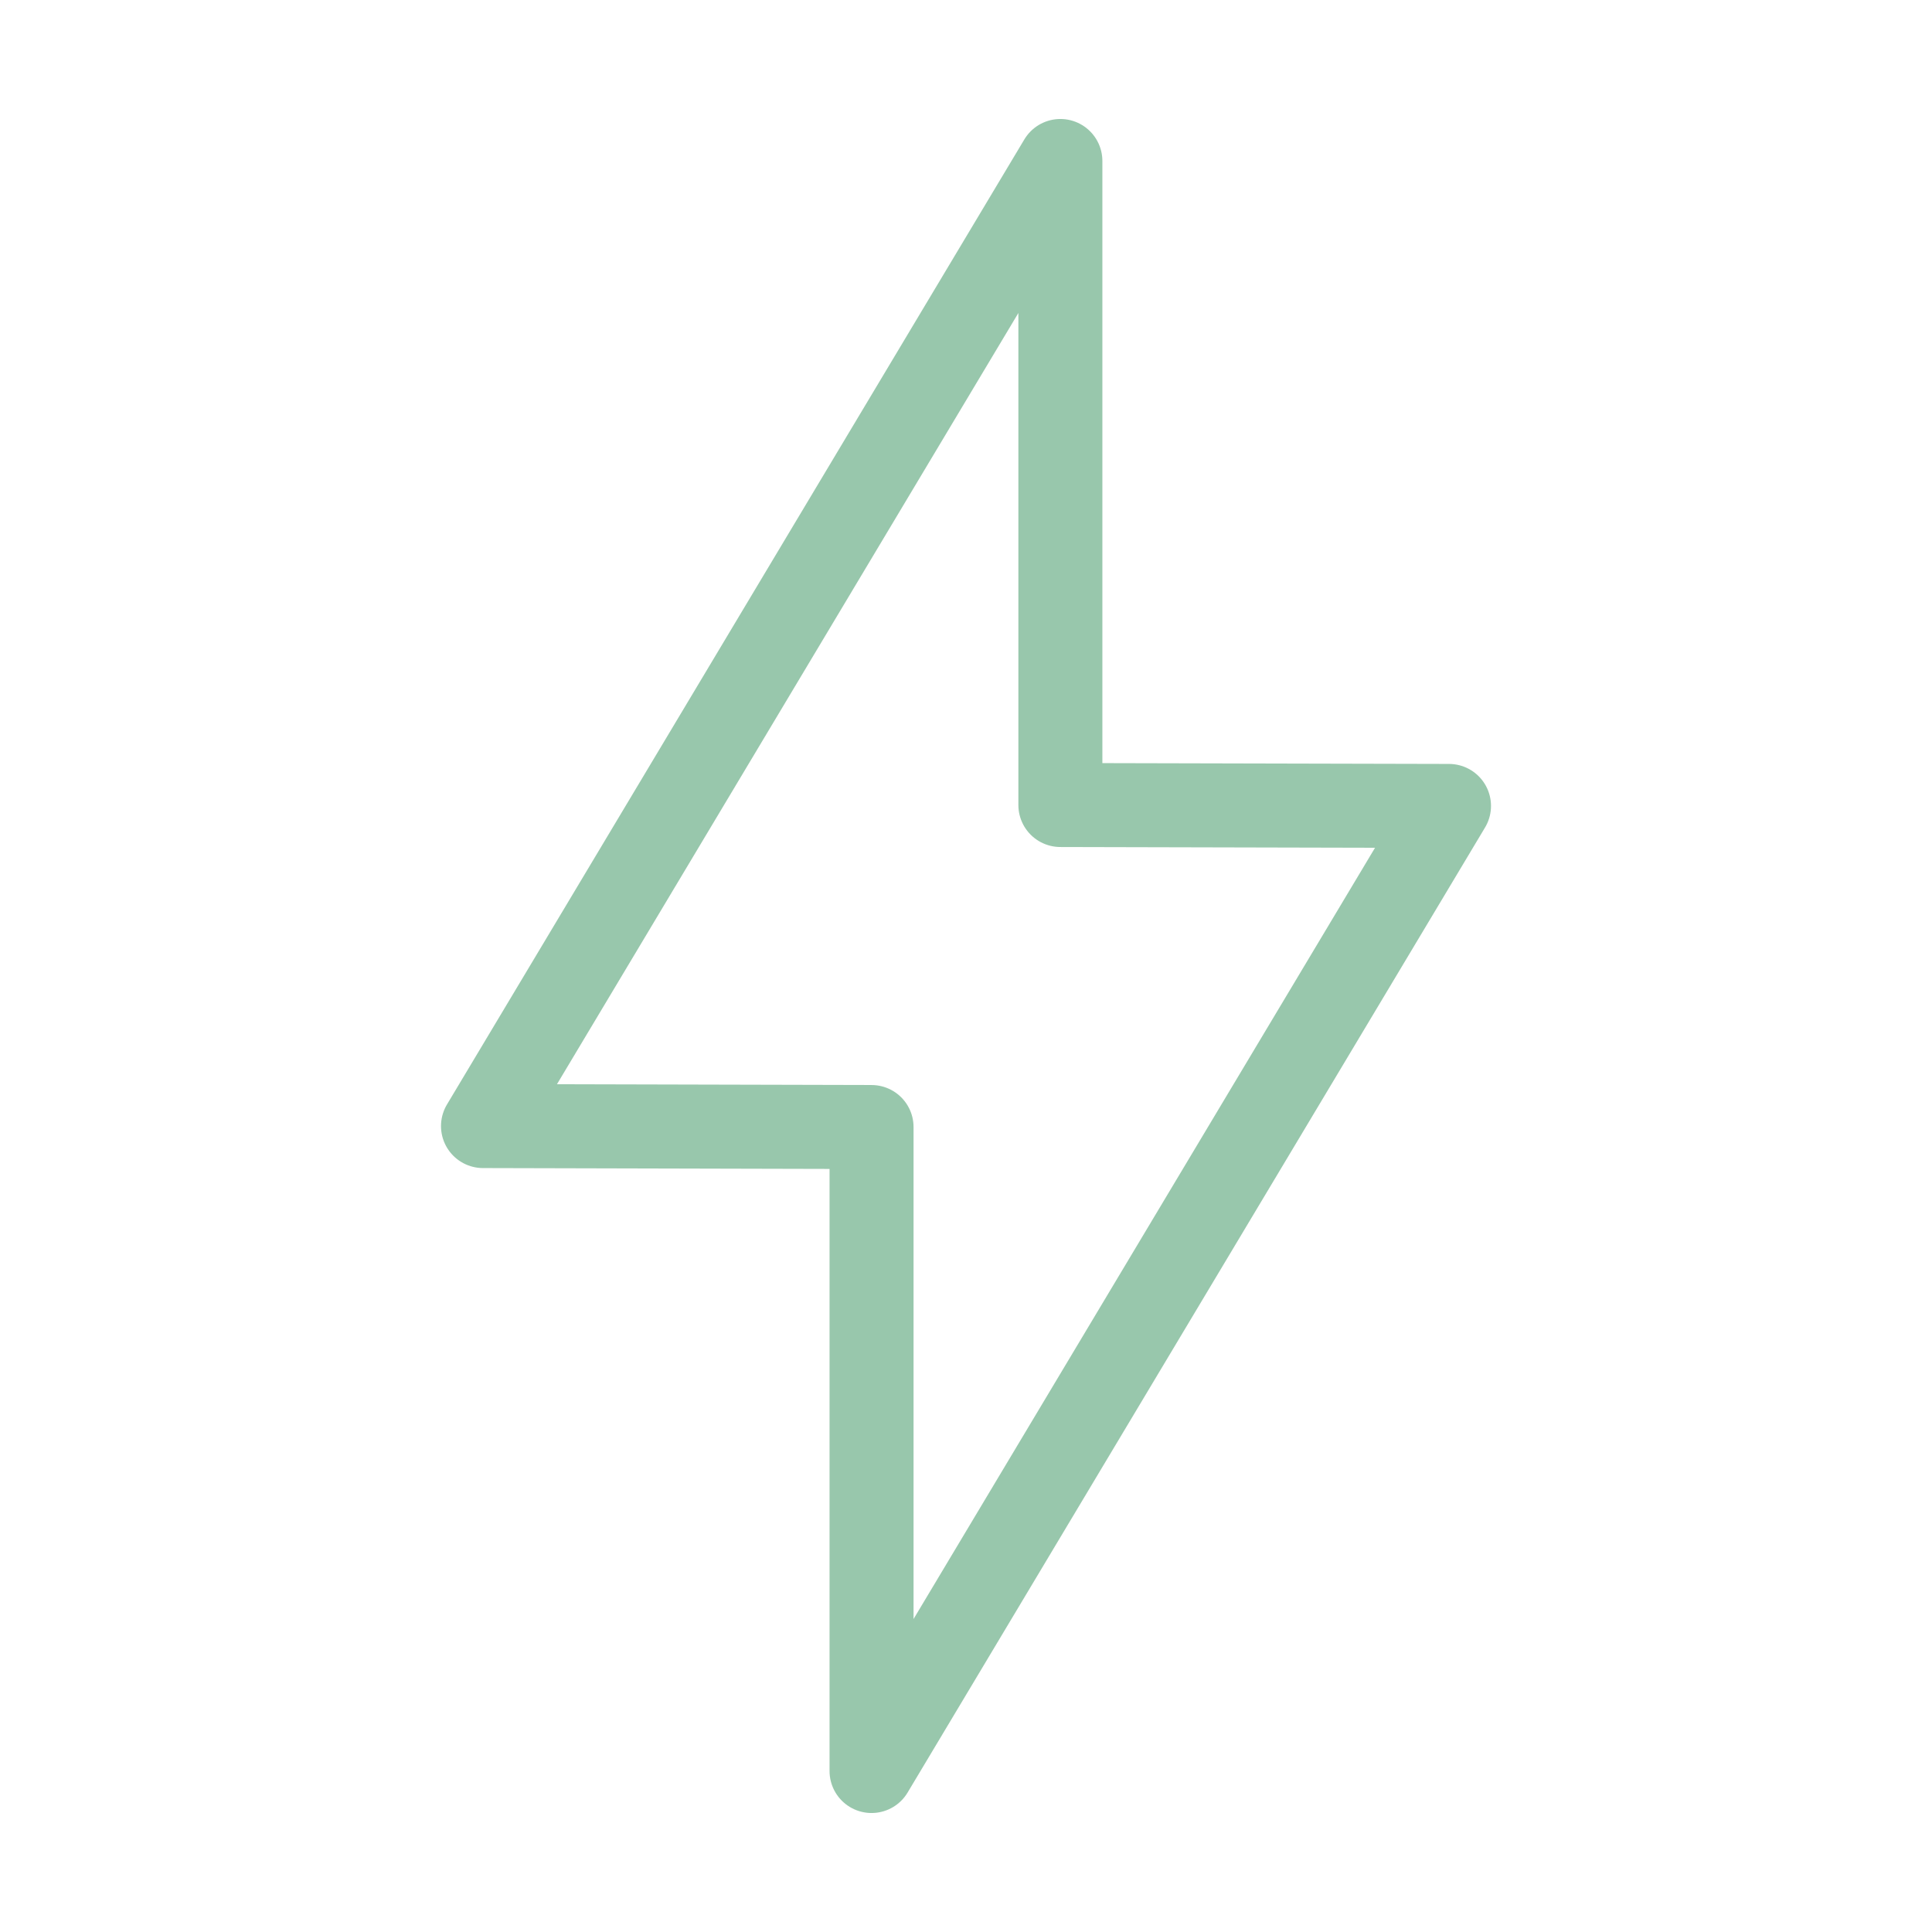
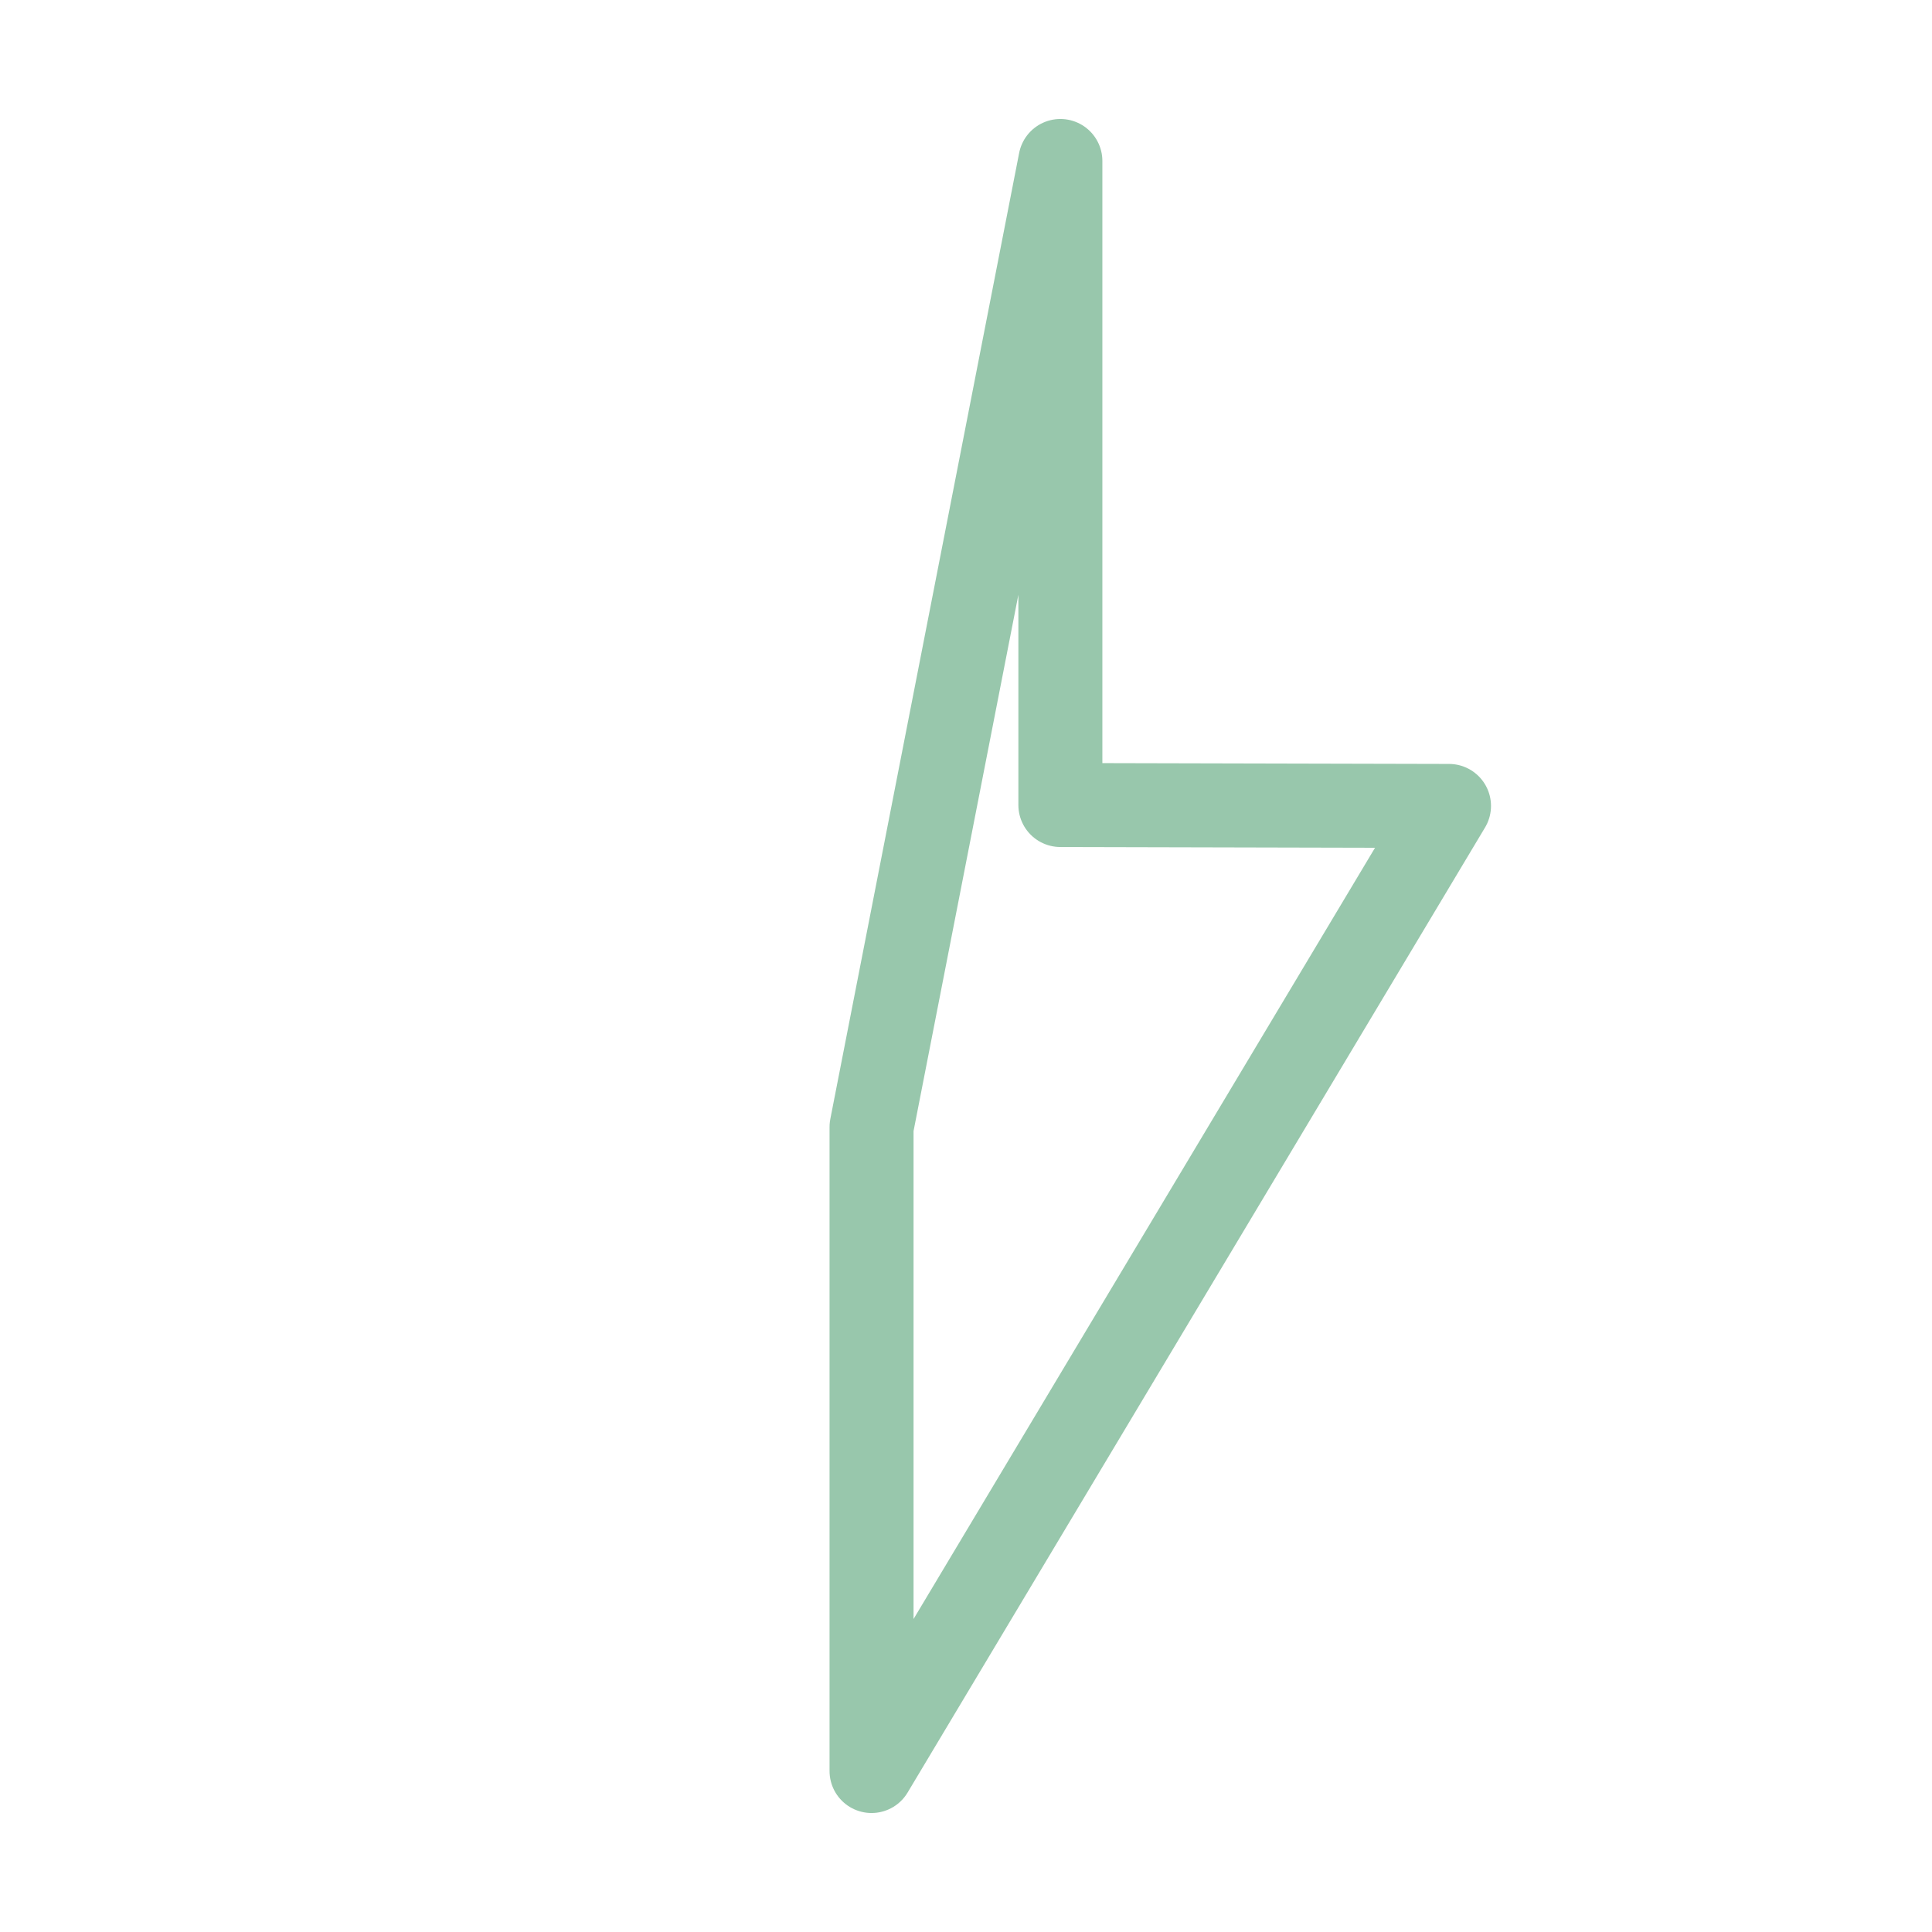
<svg xmlns="http://www.w3.org/2000/svg" fill="none" viewBox="0 0 46 46" height="46" width="46">
  <g opacity="0.5">
-     <path stroke-linejoin="round" stroke-linecap="round" stroke-width="2" stroke="#328F5A" d="M25.247 3.833V19.167L34.5 19.189L20.751 42.167V26.834L11.5 26.811L25.247 3.833Z" clip-rule="evenodd" fill-rule="evenodd" />
+     <path stroke-linejoin="round" stroke-linecap="round" stroke-width="2" stroke="#328F5A" d="M25.247 3.833V19.167L34.5 19.189L20.751 42.167V26.834L25.247 3.833Z" clip-rule="evenodd" fill-rule="evenodd" />
  </g>
</svg>